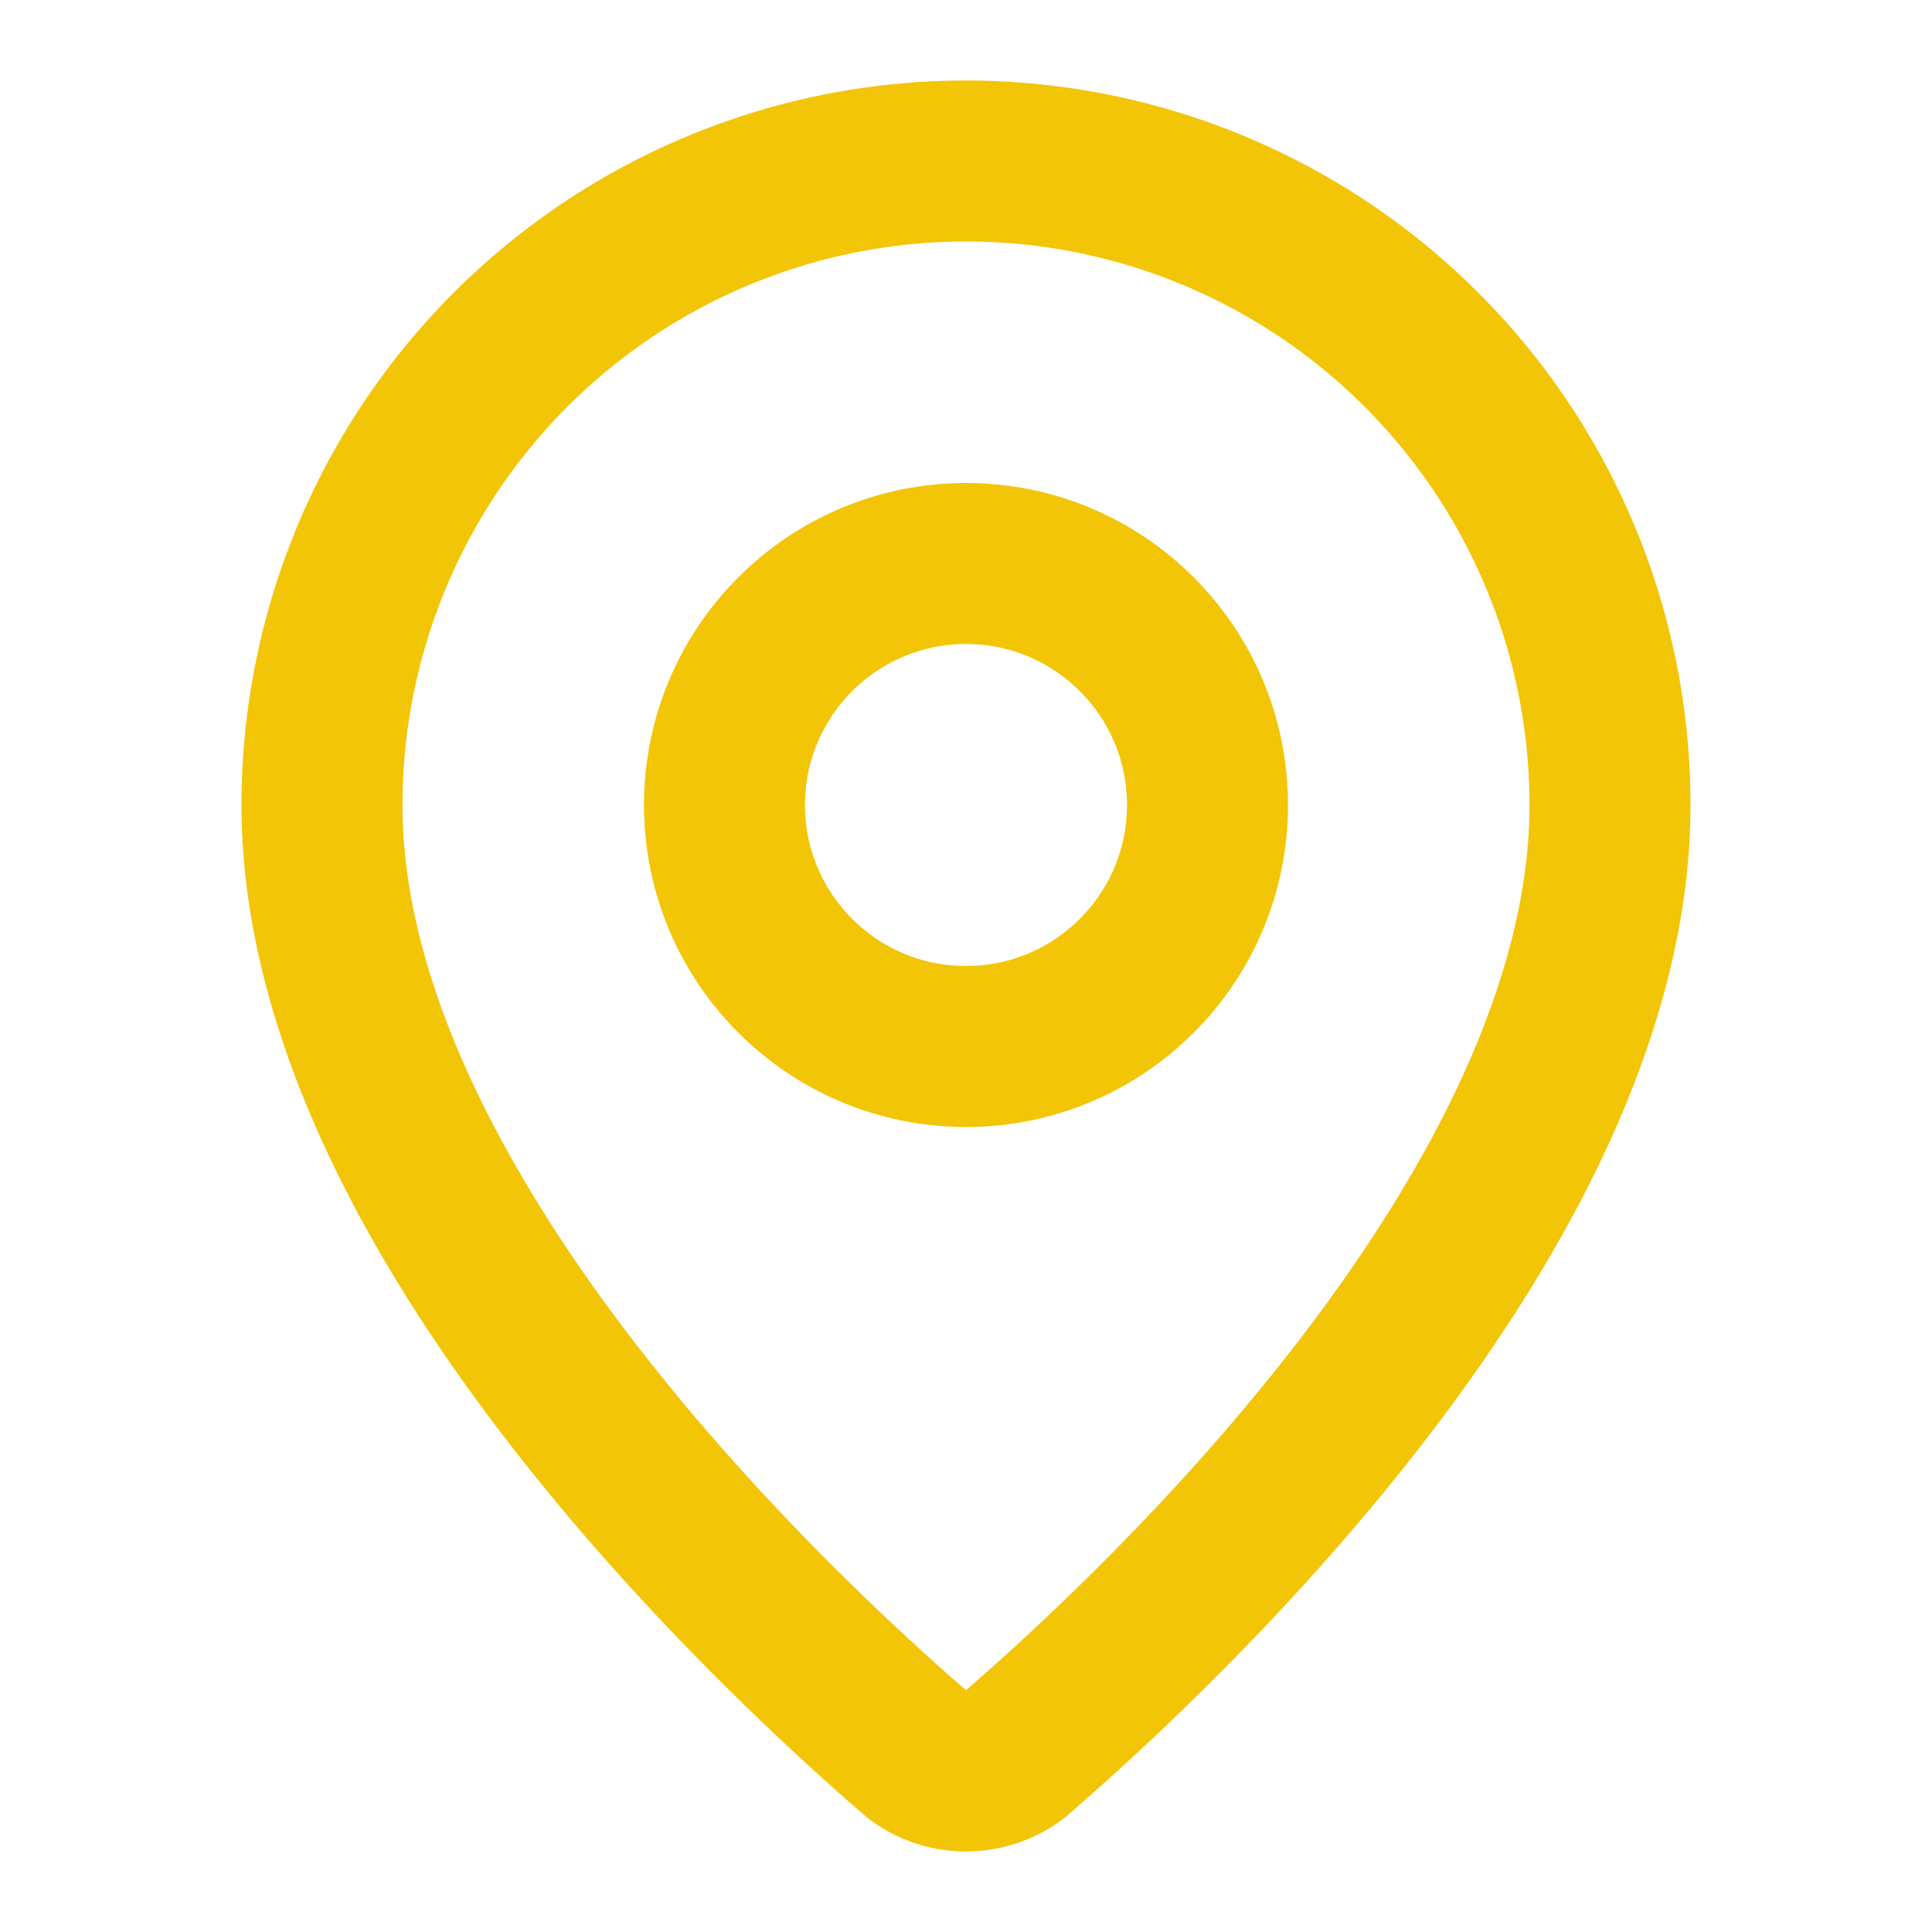
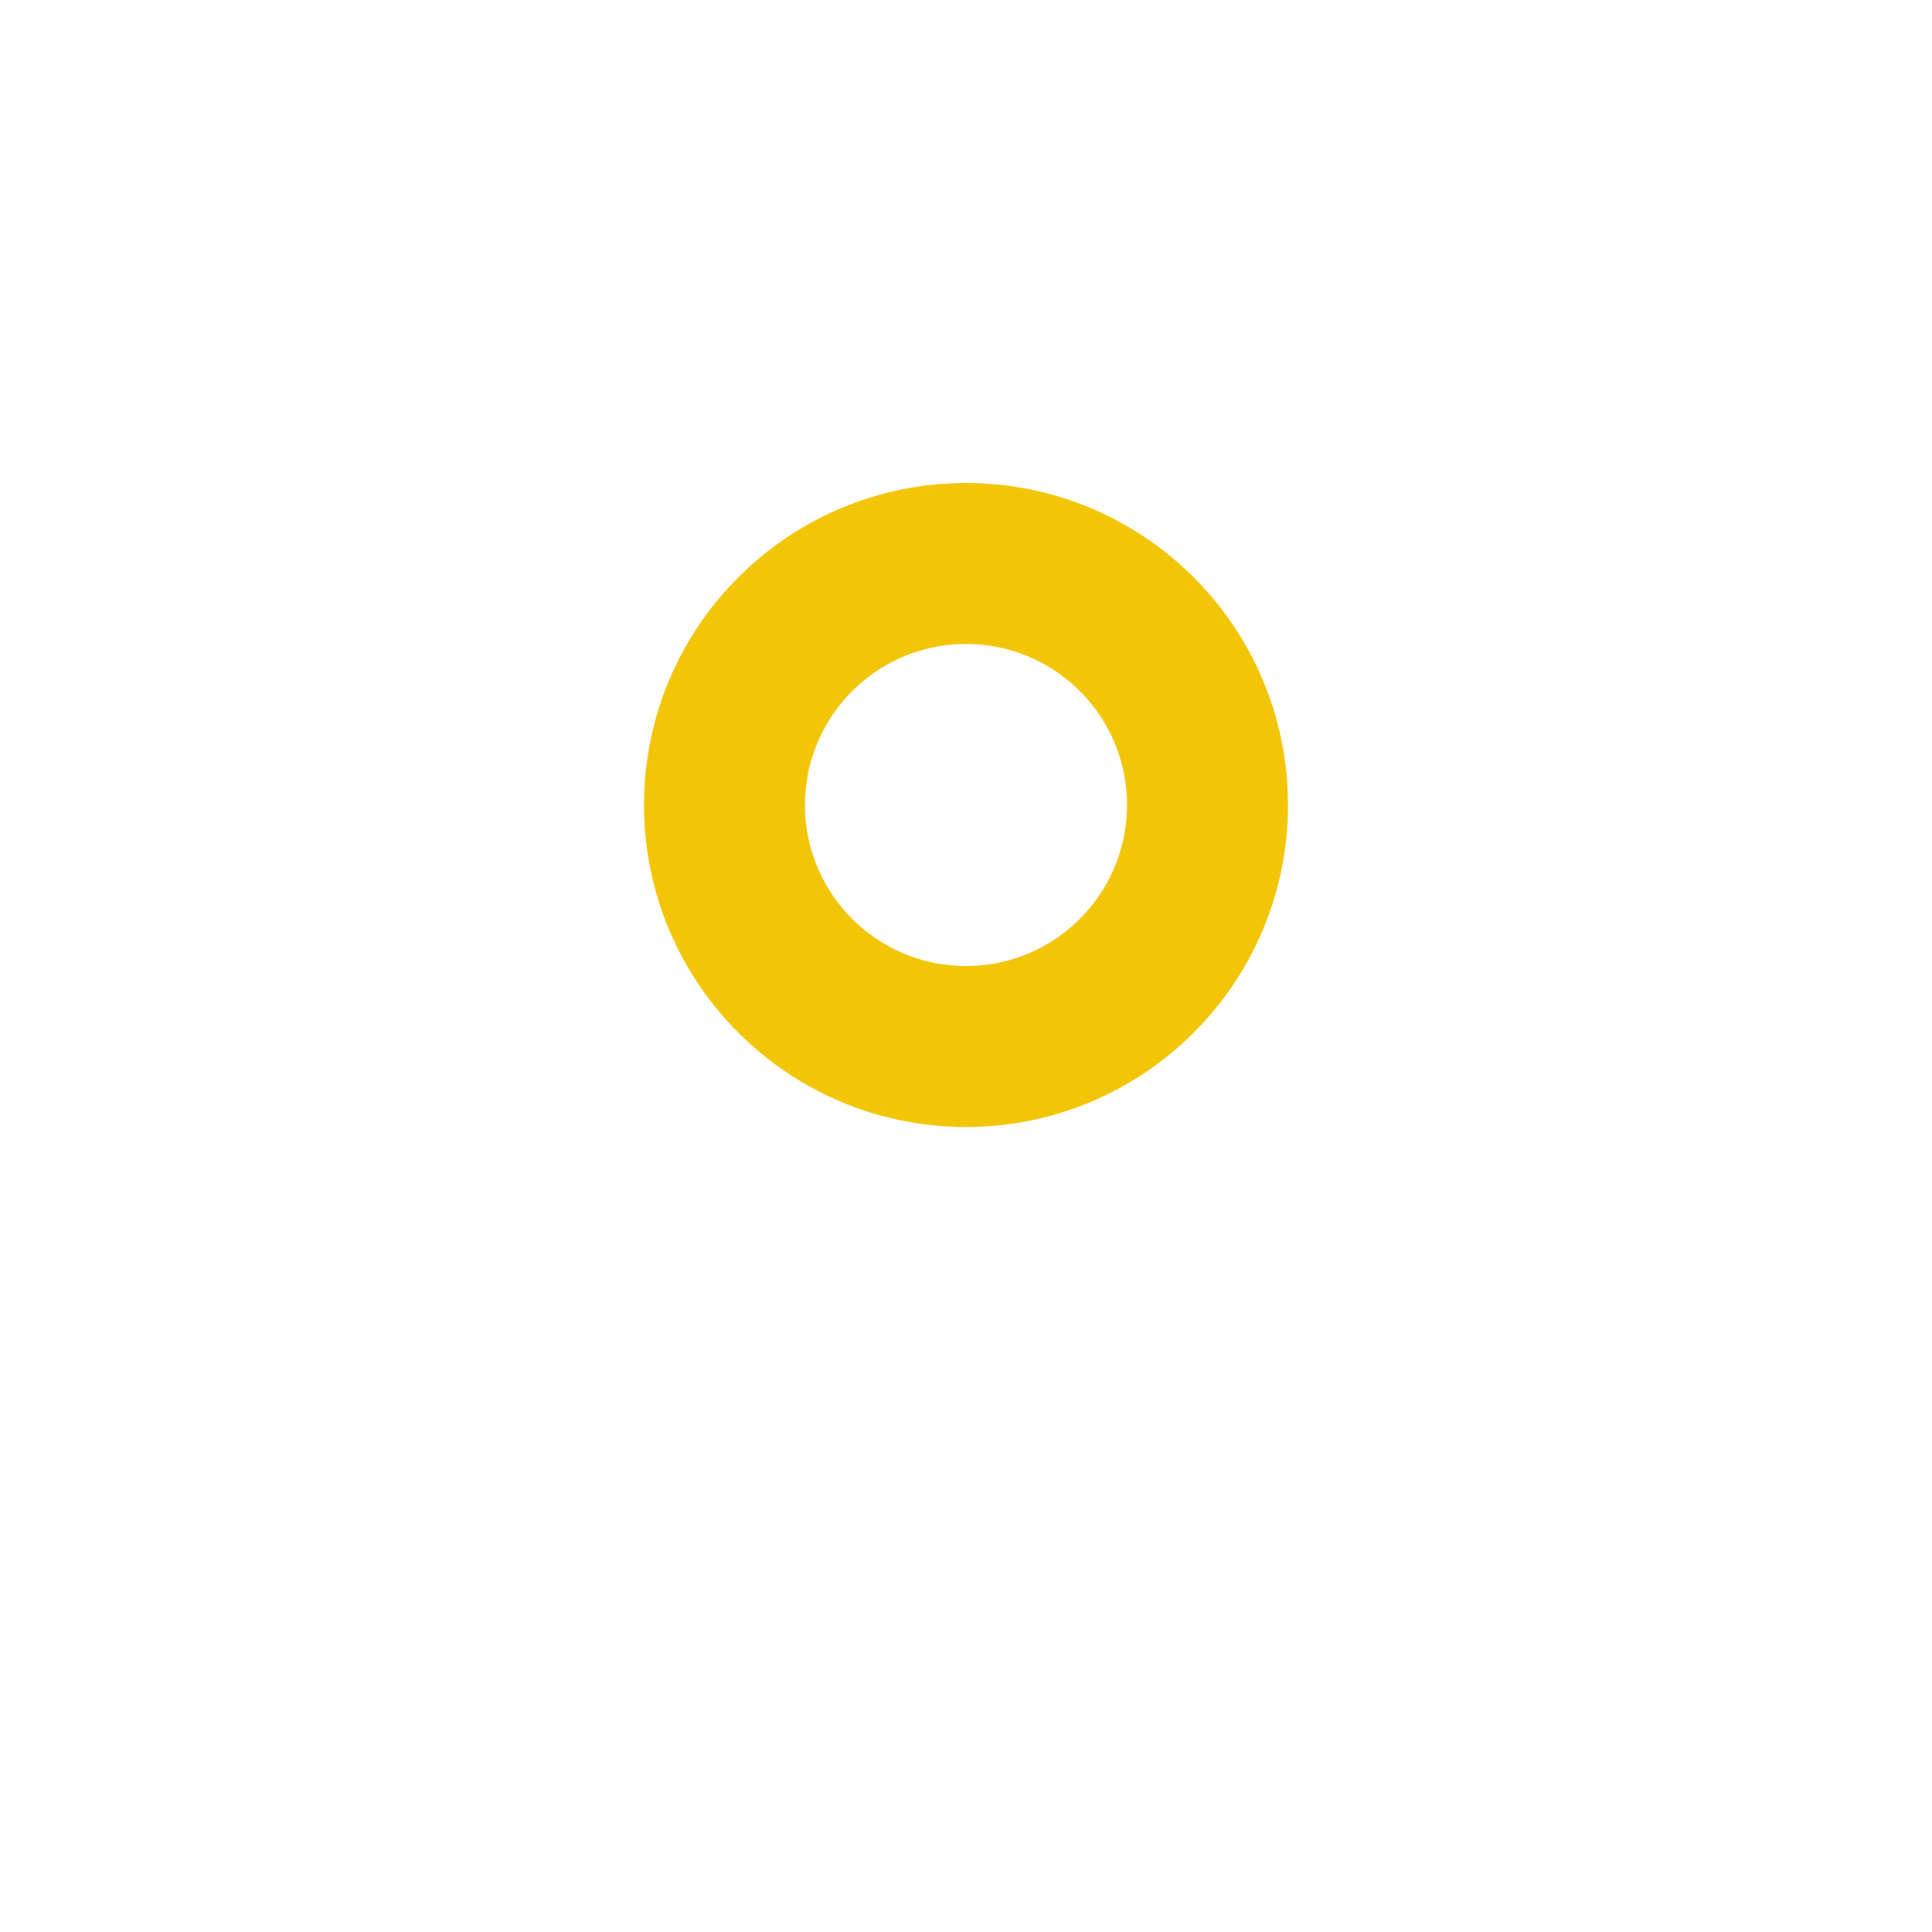
<svg xmlns="http://www.w3.org/2000/svg" width="16" height="16" viewBox="0 0 24 24" fill="none" stroke="#f3c507" stroke-width="2" stroke-linecap="round" stroke-linejoin="round" class="lucide lucide-map-pin w-4 h-4 text-[#F3C507]" aria-hidden="true">
-   <path d="M20 10c0 4.993-5.539 10.193-7.399 11.799a1 1 0 0 1-1.202 0C9.539 20.193 4 14.993 4 10a8 8 0 0 1 16 0" />
  <circle cx="12" cy="10" r="3" />
</svg>